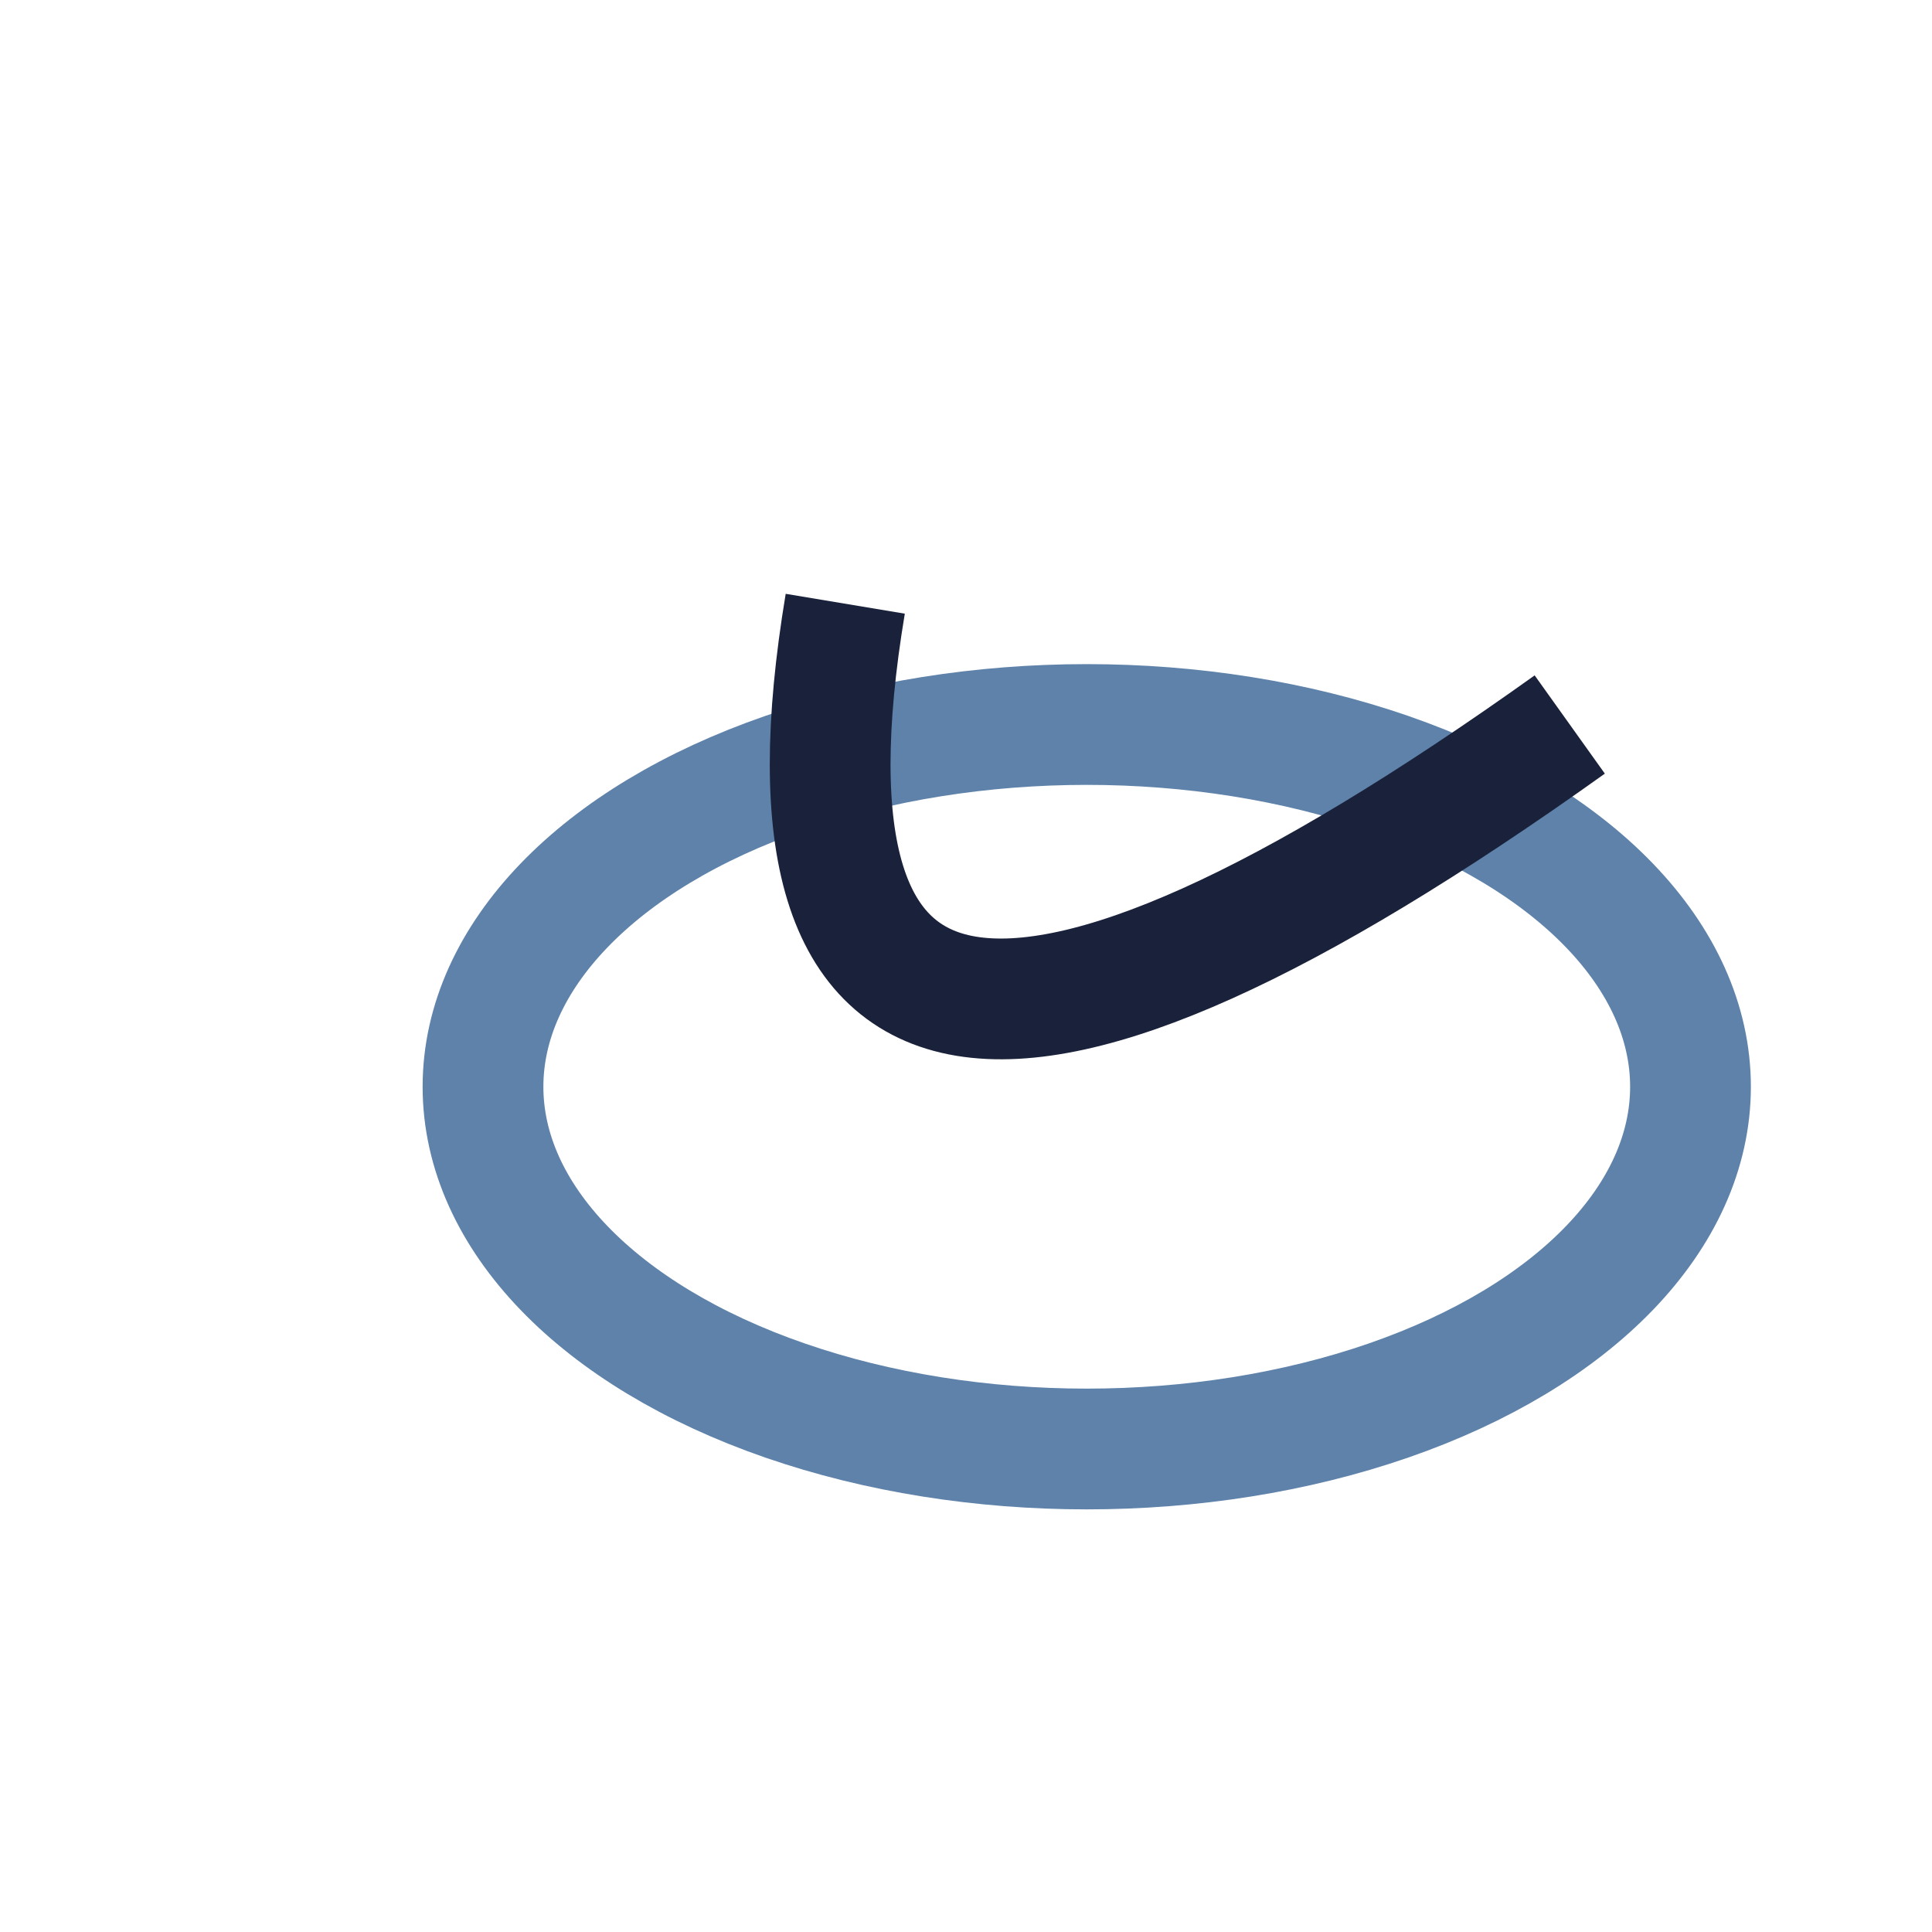
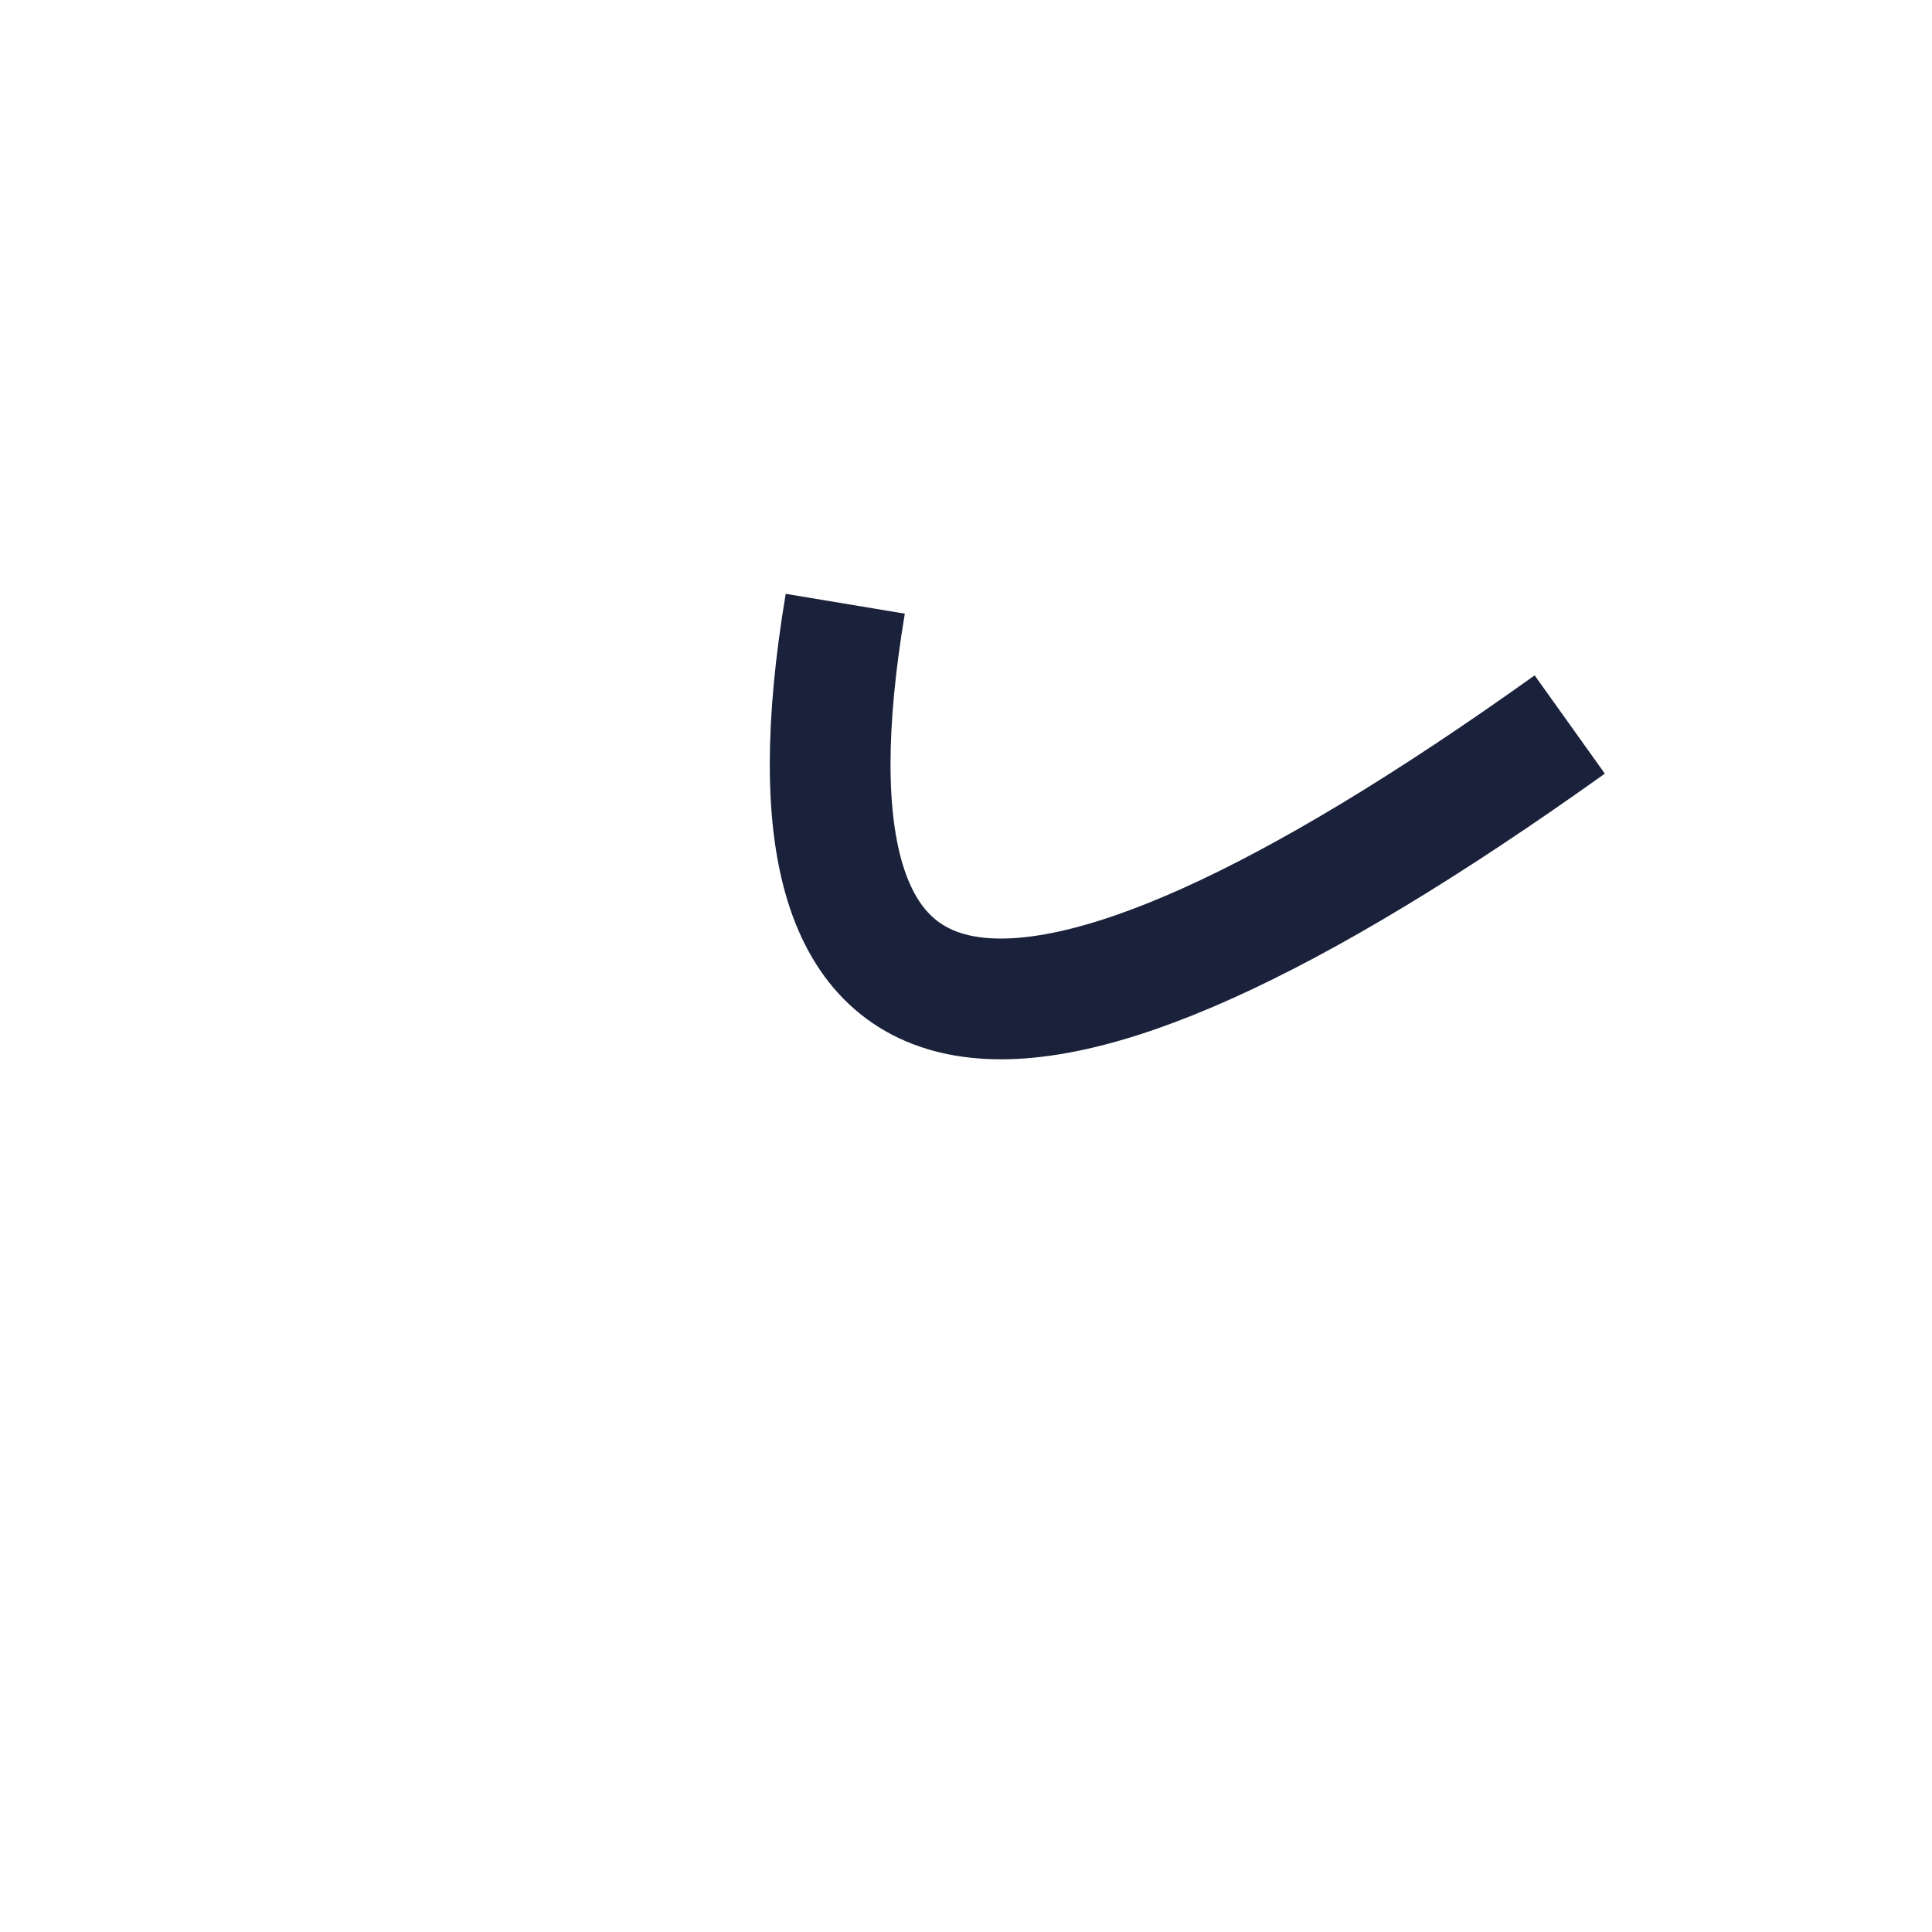
<svg xmlns="http://www.w3.org/2000/svg" width="32" height="32" viewBox="0 0 32 32">
-   <ellipse cx="18" cy="18" rx="10" ry="6" fill="none" stroke="#5E82A9" stroke-width="2" />
  <path d="M14,10 Q12,22 26,12" stroke="#1A213A" stroke-width="2" fill="none" />
</svg>